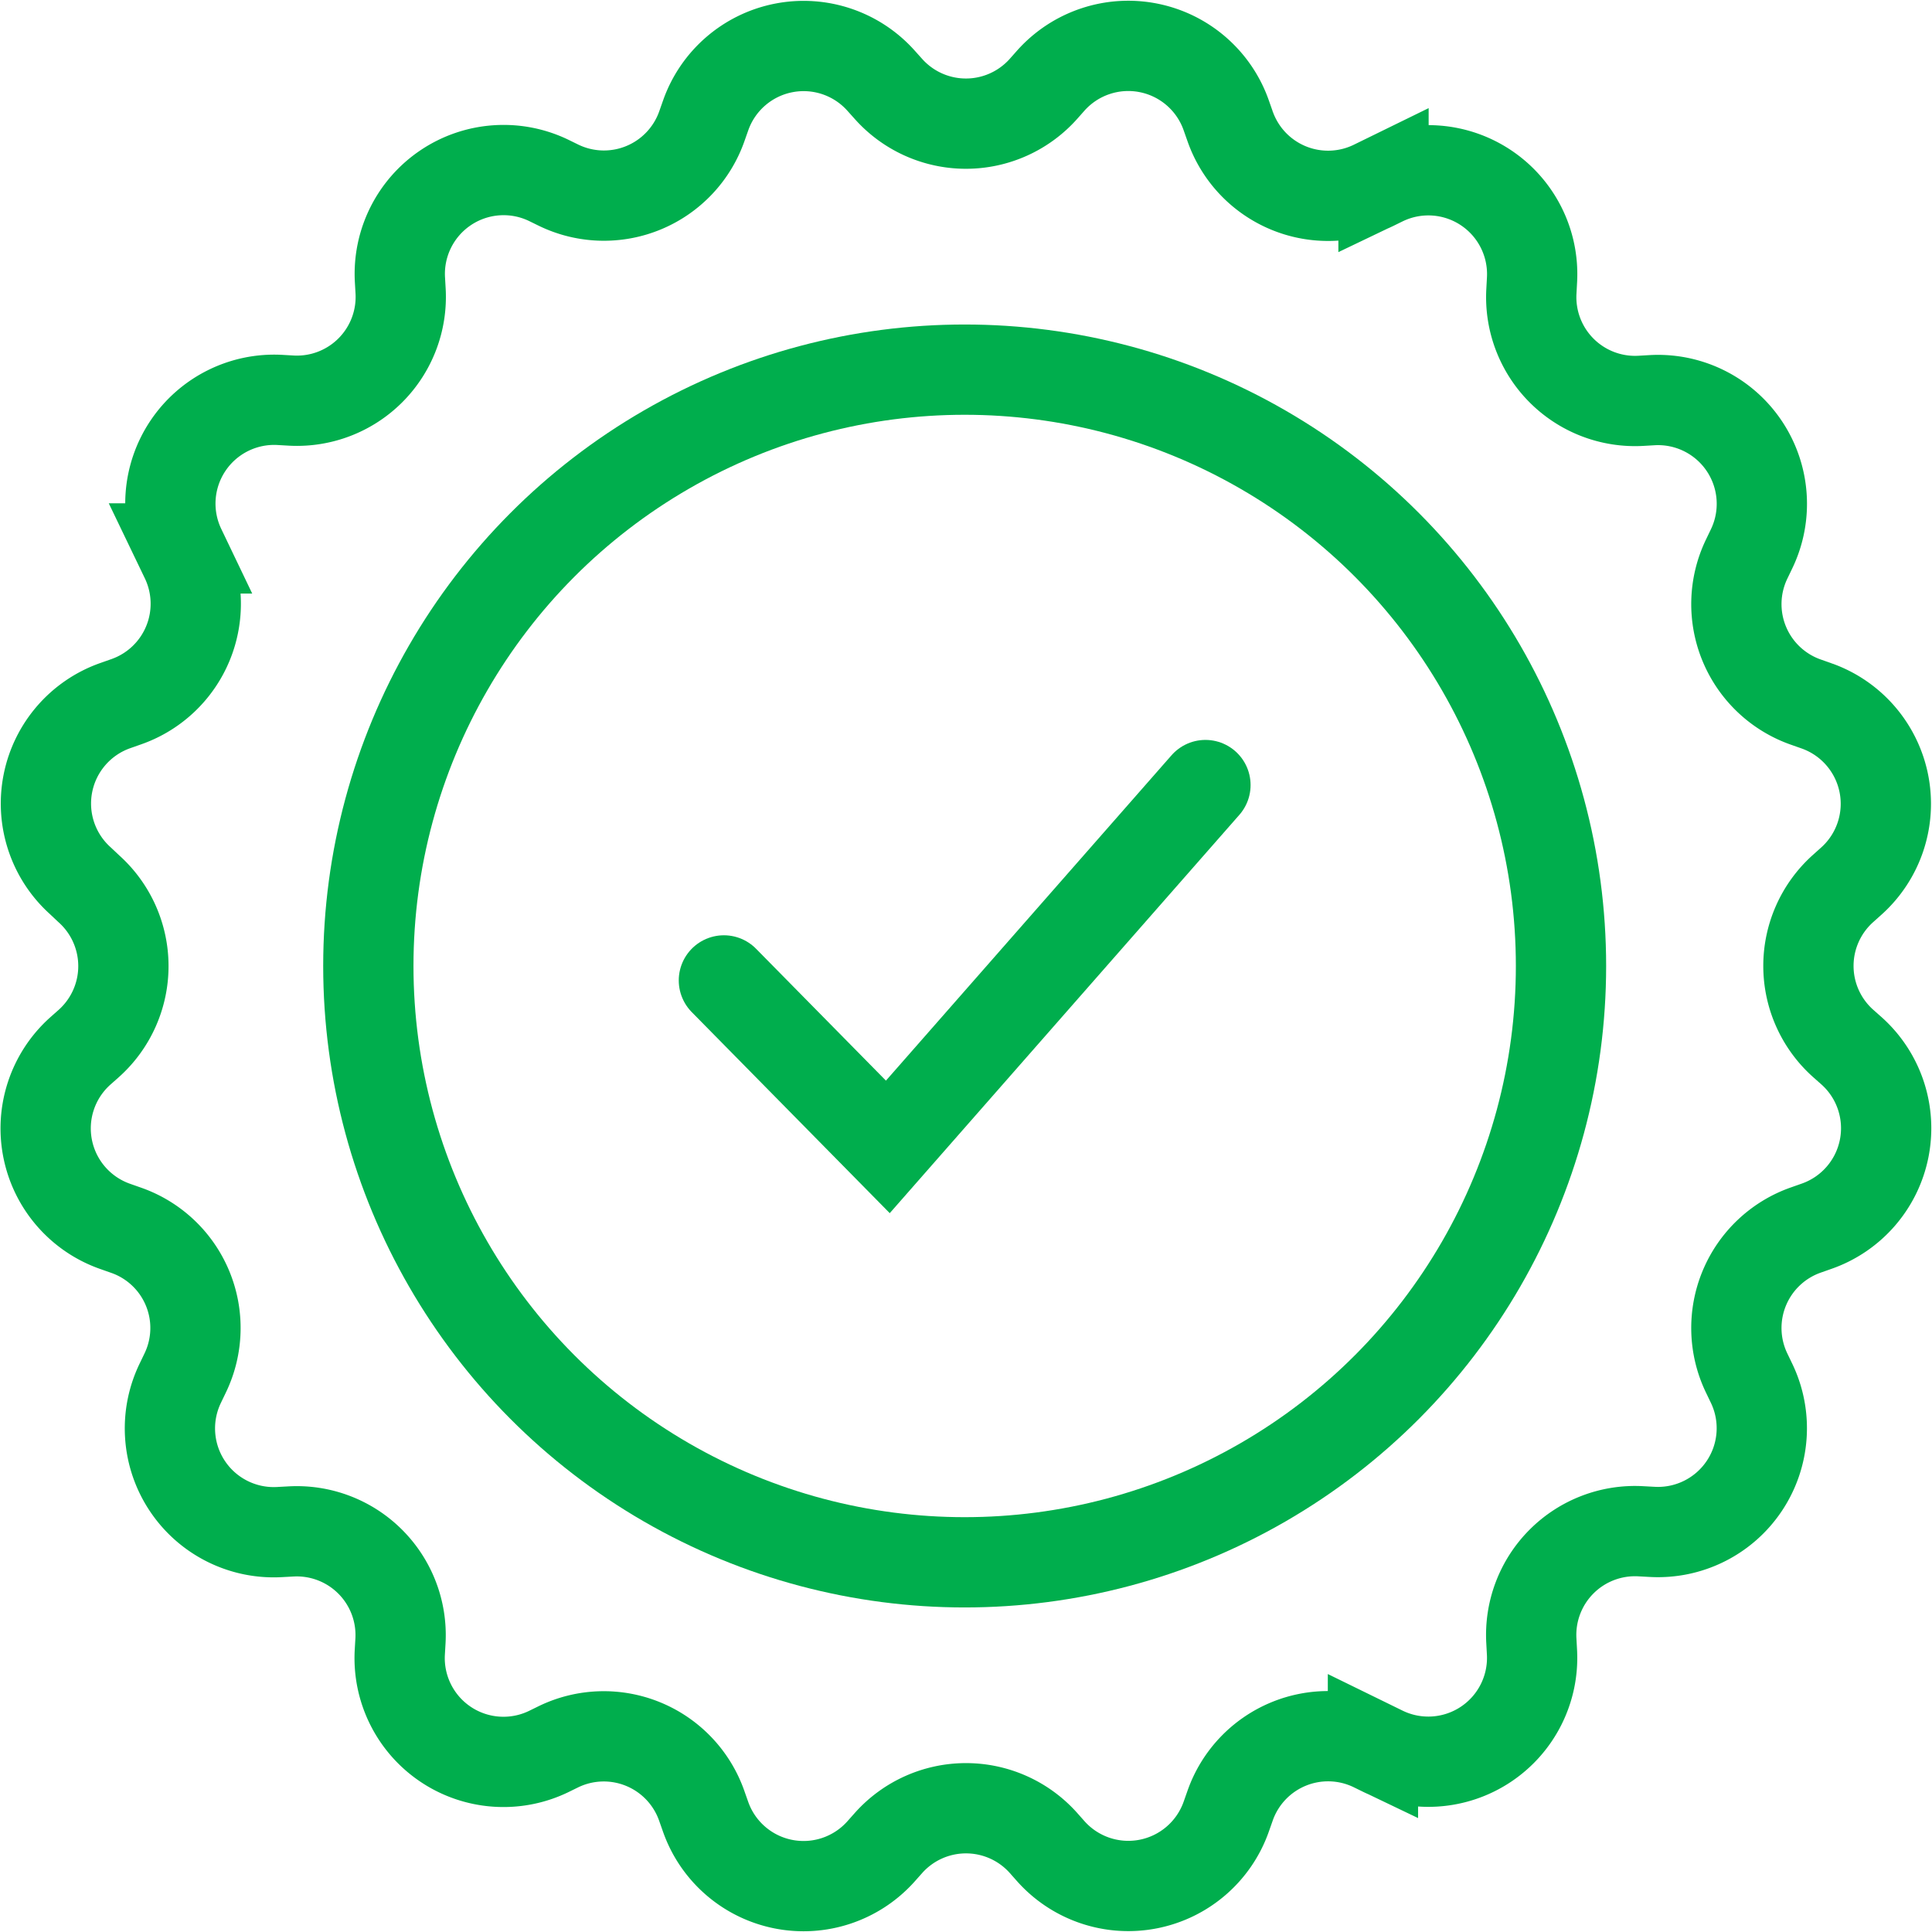
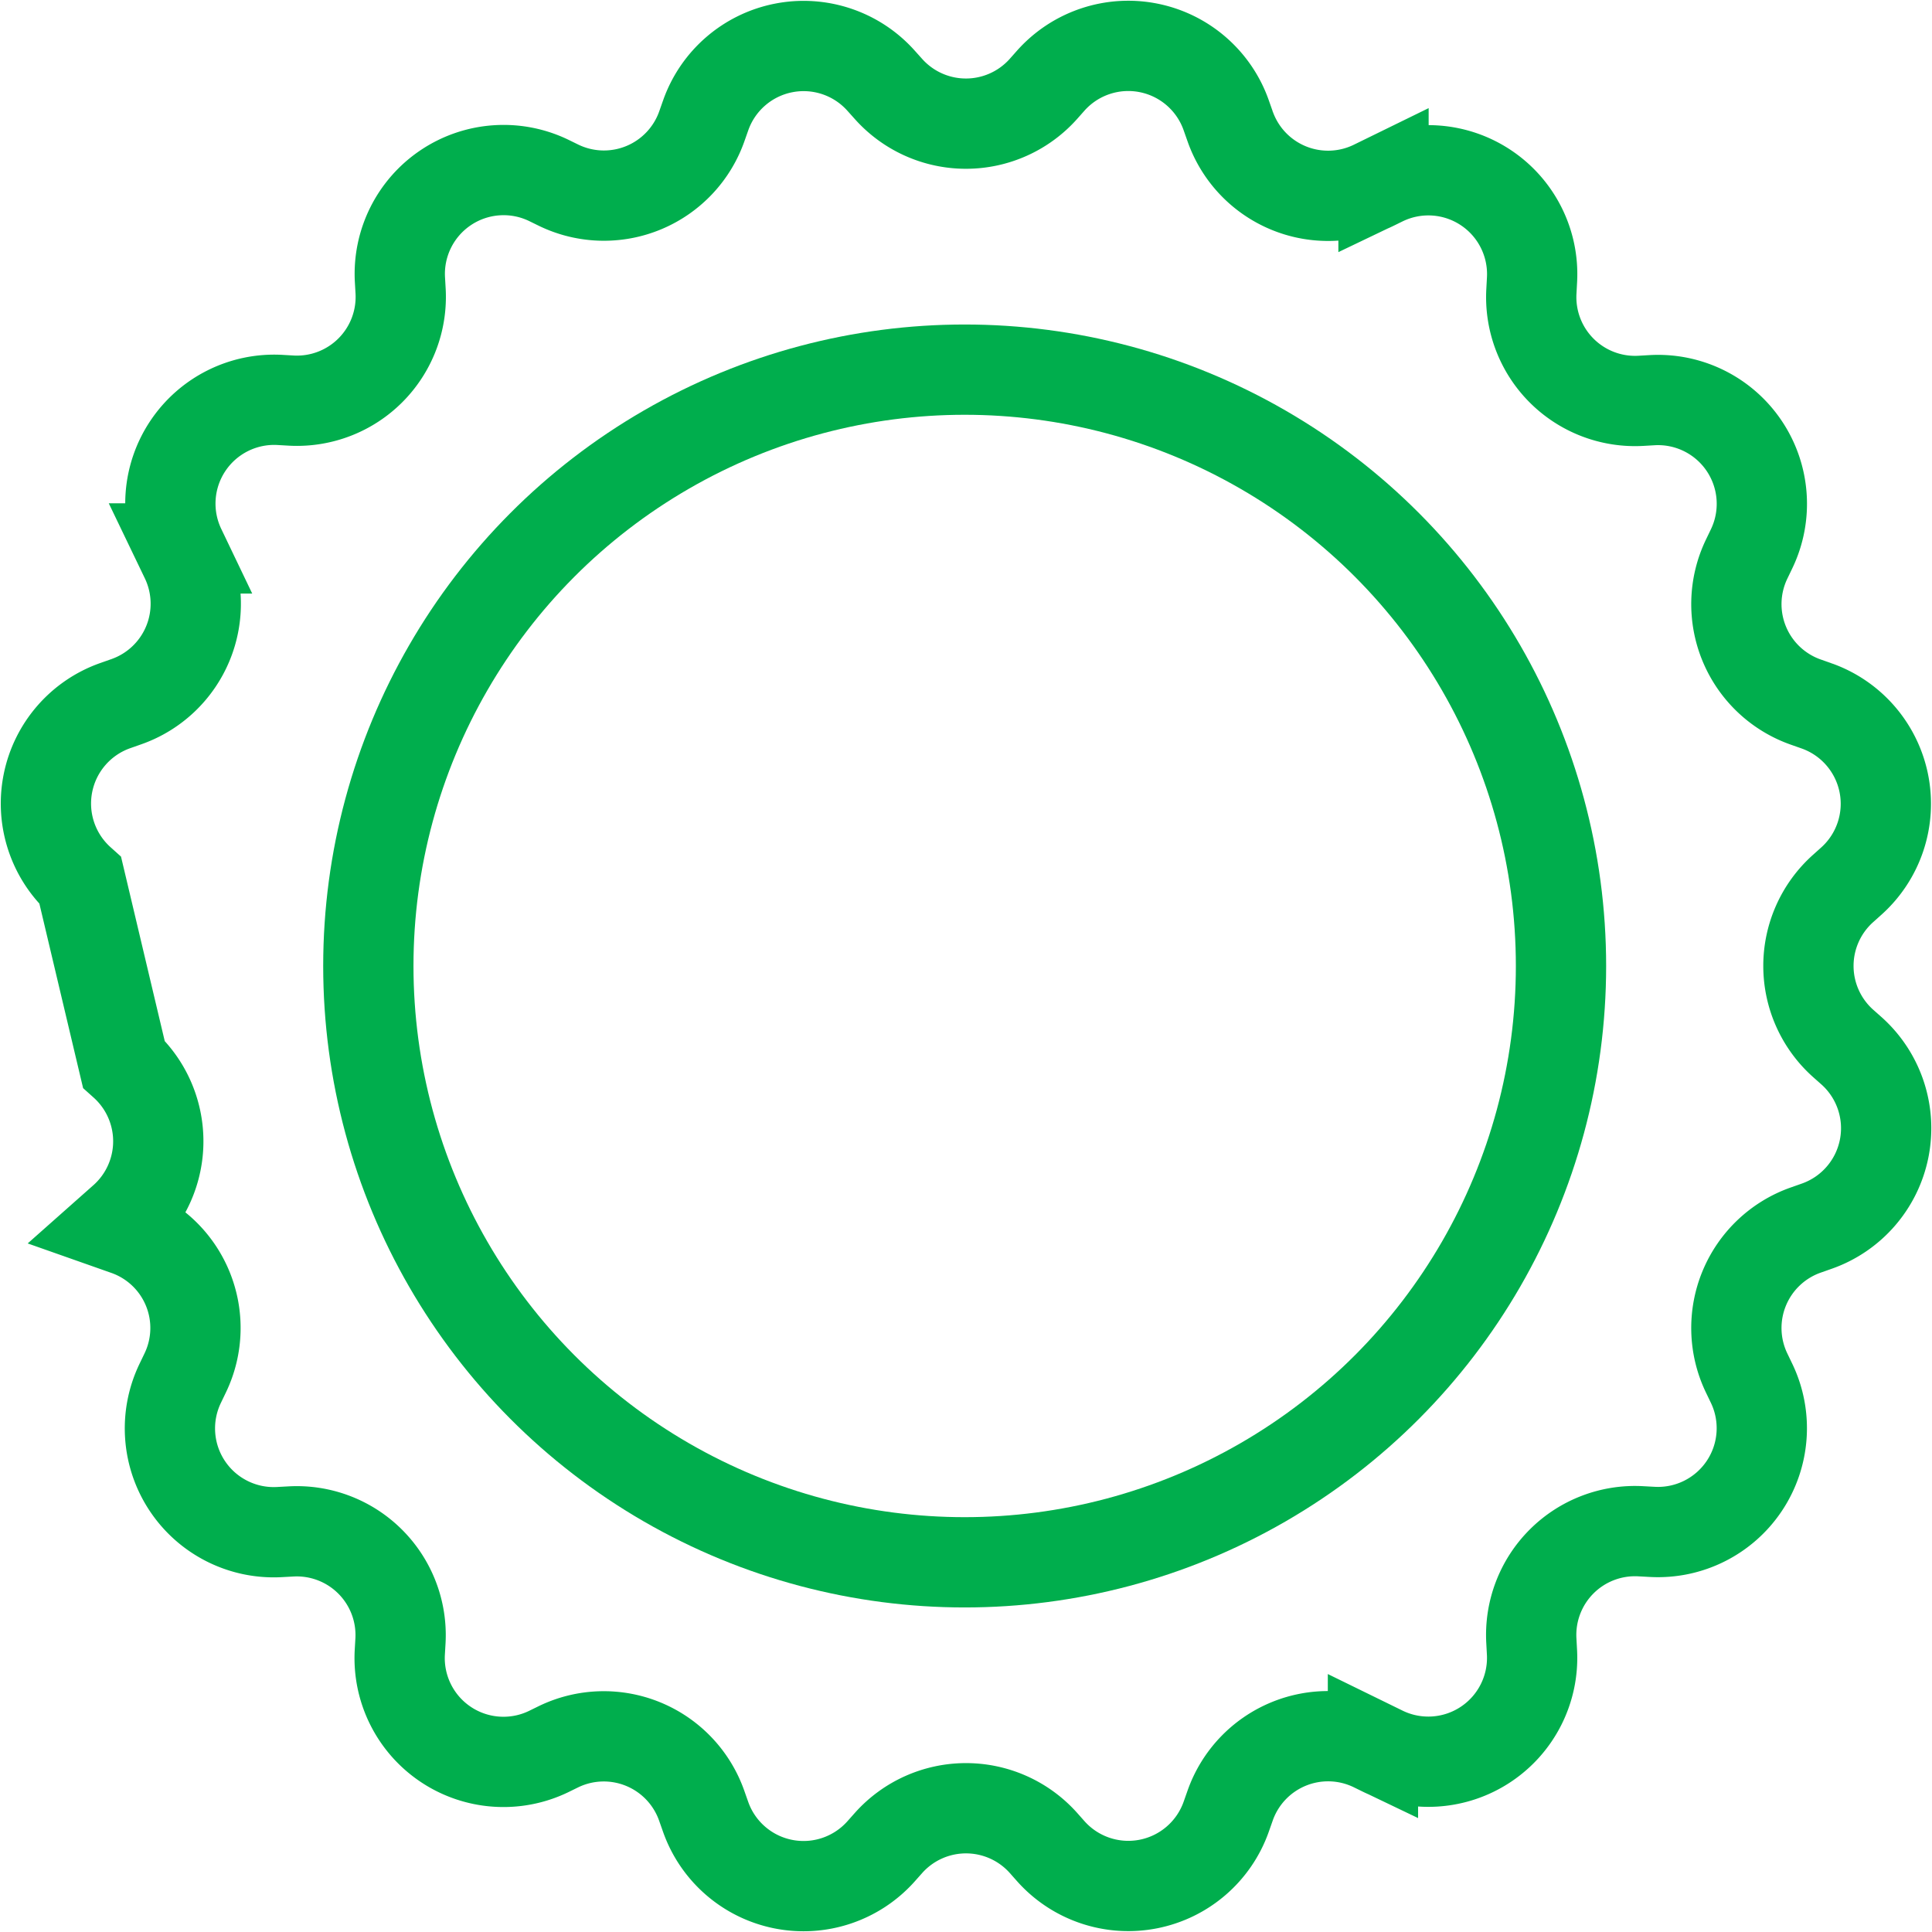
<svg xmlns="http://www.w3.org/2000/svg" width="42.801" height="42.802" viewBox="0 0 42.801 42.802">
  <g id="QF_icon" transform="translate(0.322 0.322)">
-     <path id="Path_33503" data-name="Path 33503" d="M22.6,1.462l.172-.194a2.3,2.3,0,0,1,3.881.773l.086.244A2.3,2.3,0,0,0,29.905,3.6l.233-.114a2.3,2.3,0,0,1,3.29,2.2l-.014.26a2.3,2.3,0,0,0,2.422,2.422l.258-.015a2.3,2.3,0,0,1,2.2,3.29l-.112.233a2.3,2.3,0,0,0,1.312,3.166l.244.086A2.3,2.3,0,0,1,40.51,19l-.194.174a2.3,2.3,0,0,0,0,3.425l.194.172a2.3,2.3,0,0,1-.773,3.881l-.244.086a2.3,2.3,0,0,0-1.312,3.164l.112.233a2.3,2.3,0,0,1-2.2,3.29l-.258-.014a2.3,2.3,0,0,0-2.422,2.422l.014.258a2.3,2.3,0,0,1-3.29,2.2l-.233-.114a2.3,2.3,0,0,0-3.164,1.312l-.086.244a2.3,2.3,0,0,1-3.881.773l-.172-.194a2.3,2.3,0,0,0-3.425,0L19,40.51a2.3,2.3,0,0,1-3.88-.773l-.086-.244a2.3,2.3,0,0,0-3.166-1.312l-.233.114a2.3,2.3,0,0,1-3.29-2.2l.015-.258a2.3,2.3,0,0,0-2.422-2.422l-.26.014a2.3,2.3,0,0,1-2.2-3.29l.112-.233a2.294,2.294,0,0,0-1.31-3.164l-.244-.086a2.3,2.3,0,0,1-.773-3.881l.194-.172a2.3,2.3,0,0,0,0-3.425L1.268,19a2.3,2.3,0,0,1,.773-3.88l.244-.086A2.3,2.3,0,0,0,3.6,11.871l-.112-.233a2.3,2.3,0,0,1,2.2-3.29l.26.015A2.3,2.3,0,0,0,8.363,5.941l-.015-.26a2.3,2.3,0,0,1,3.29-2.2l.233.114a2.3,2.3,0,0,0,3.166-1.312l.086-.244A2.3,2.3,0,0,1,19,1.268l.174.194A2.3,2.3,0,0,0,22.6,1.462Z" transform="translate(0.19 0.19)" fill="none" stroke="#00ae4d" stroke-width="2" />
+     <path id="Path_33503" data-name="Path 33503" d="M22.6,1.462l.172-.194a2.3,2.3,0,0,1,3.881.773l.086.244A2.3,2.3,0,0,0,29.905,3.6l.233-.114a2.3,2.3,0,0,1,3.29,2.2l-.014.26a2.3,2.3,0,0,0,2.422,2.422l.258-.015a2.3,2.3,0,0,1,2.2,3.29l-.112.233a2.3,2.3,0,0,0,1.312,3.166l.244.086A2.3,2.3,0,0,1,40.51,19l-.194.174a2.3,2.3,0,0,0,0,3.425l.194.172a2.3,2.3,0,0,1-.773,3.881l-.244.086a2.3,2.3,0,0,0-1.312,3.164l.112.233a2.3,2.3,0,0,1-2.2,3.29l-.258-.014a2.3,2.3,0,0,0-2.422,2.422l.014.258a2.3,2.3,0,0,1-3.29,2.2l-.233-.114a2.3,2.3,0,0,0-3.164,1.312l-.086.244a2.3,2.3,0,0,1-3.881.773l-.172-.194a2.3,2.3,0,0,0-3.425,0L19,40.51a2.3,2.3,0,0,1-3.88-.773l-.086-.244a2.3,2.3,0,0,0-3.166-1.312l-.233.114a2.3,2.3,0,0,1-3.29-2.2l.015-.258a2.3,2.3,0,0,0-2.422-2.422l-.26.014a2.3,2.3,0,0,1-2.2-3.29l.112-.233a2.294,2.294,0,0,0-1.31-3.164l-.244-.086l.194-.172a2.3,2.3,0,0,0,0-3.425L1.268,19a2.3,2.3,0,0,1,.773-3.88l.244-.086A2.3,2.3,0,0,0,3.6,11.871l-.112-.233a2.3,2.3,0,0,1,2.2-3.29l.26.015A2.3,2.3,0,0,0,8.363,5.941l-.015-.26a2.3,2.3,0,0,1,3.29-2.2l.233.114a2.3,2.3,0,0,0,3.166-1.312l.086-.244A2.3,2.3,0,0,1,19,1.268l.174.194A2.3,2.3,0,0,0,22.6,1.462Z" transform="translate(0.19 0.19)" fill="none" stroke="#00ae4d" stroke-width="2" />
    <circle id="Ellipse_650" data-name="Ellipse 650" cx="13.211" cy="13.211" r="13.211" transform="translate(7.838 7.867)" fill="none" stroke="#00ae4d" stroke-width="2" />
-     <path id="Path_33504" data-name="Path 33504" d="M8.856,14.667l3.632,3.688,7.036-8.016" transform="translate(6.859 6.731)" fill="none" stroke="#00ae4d" stroke-linecap="round" stroke-width="2" />
  </g>
</svg>